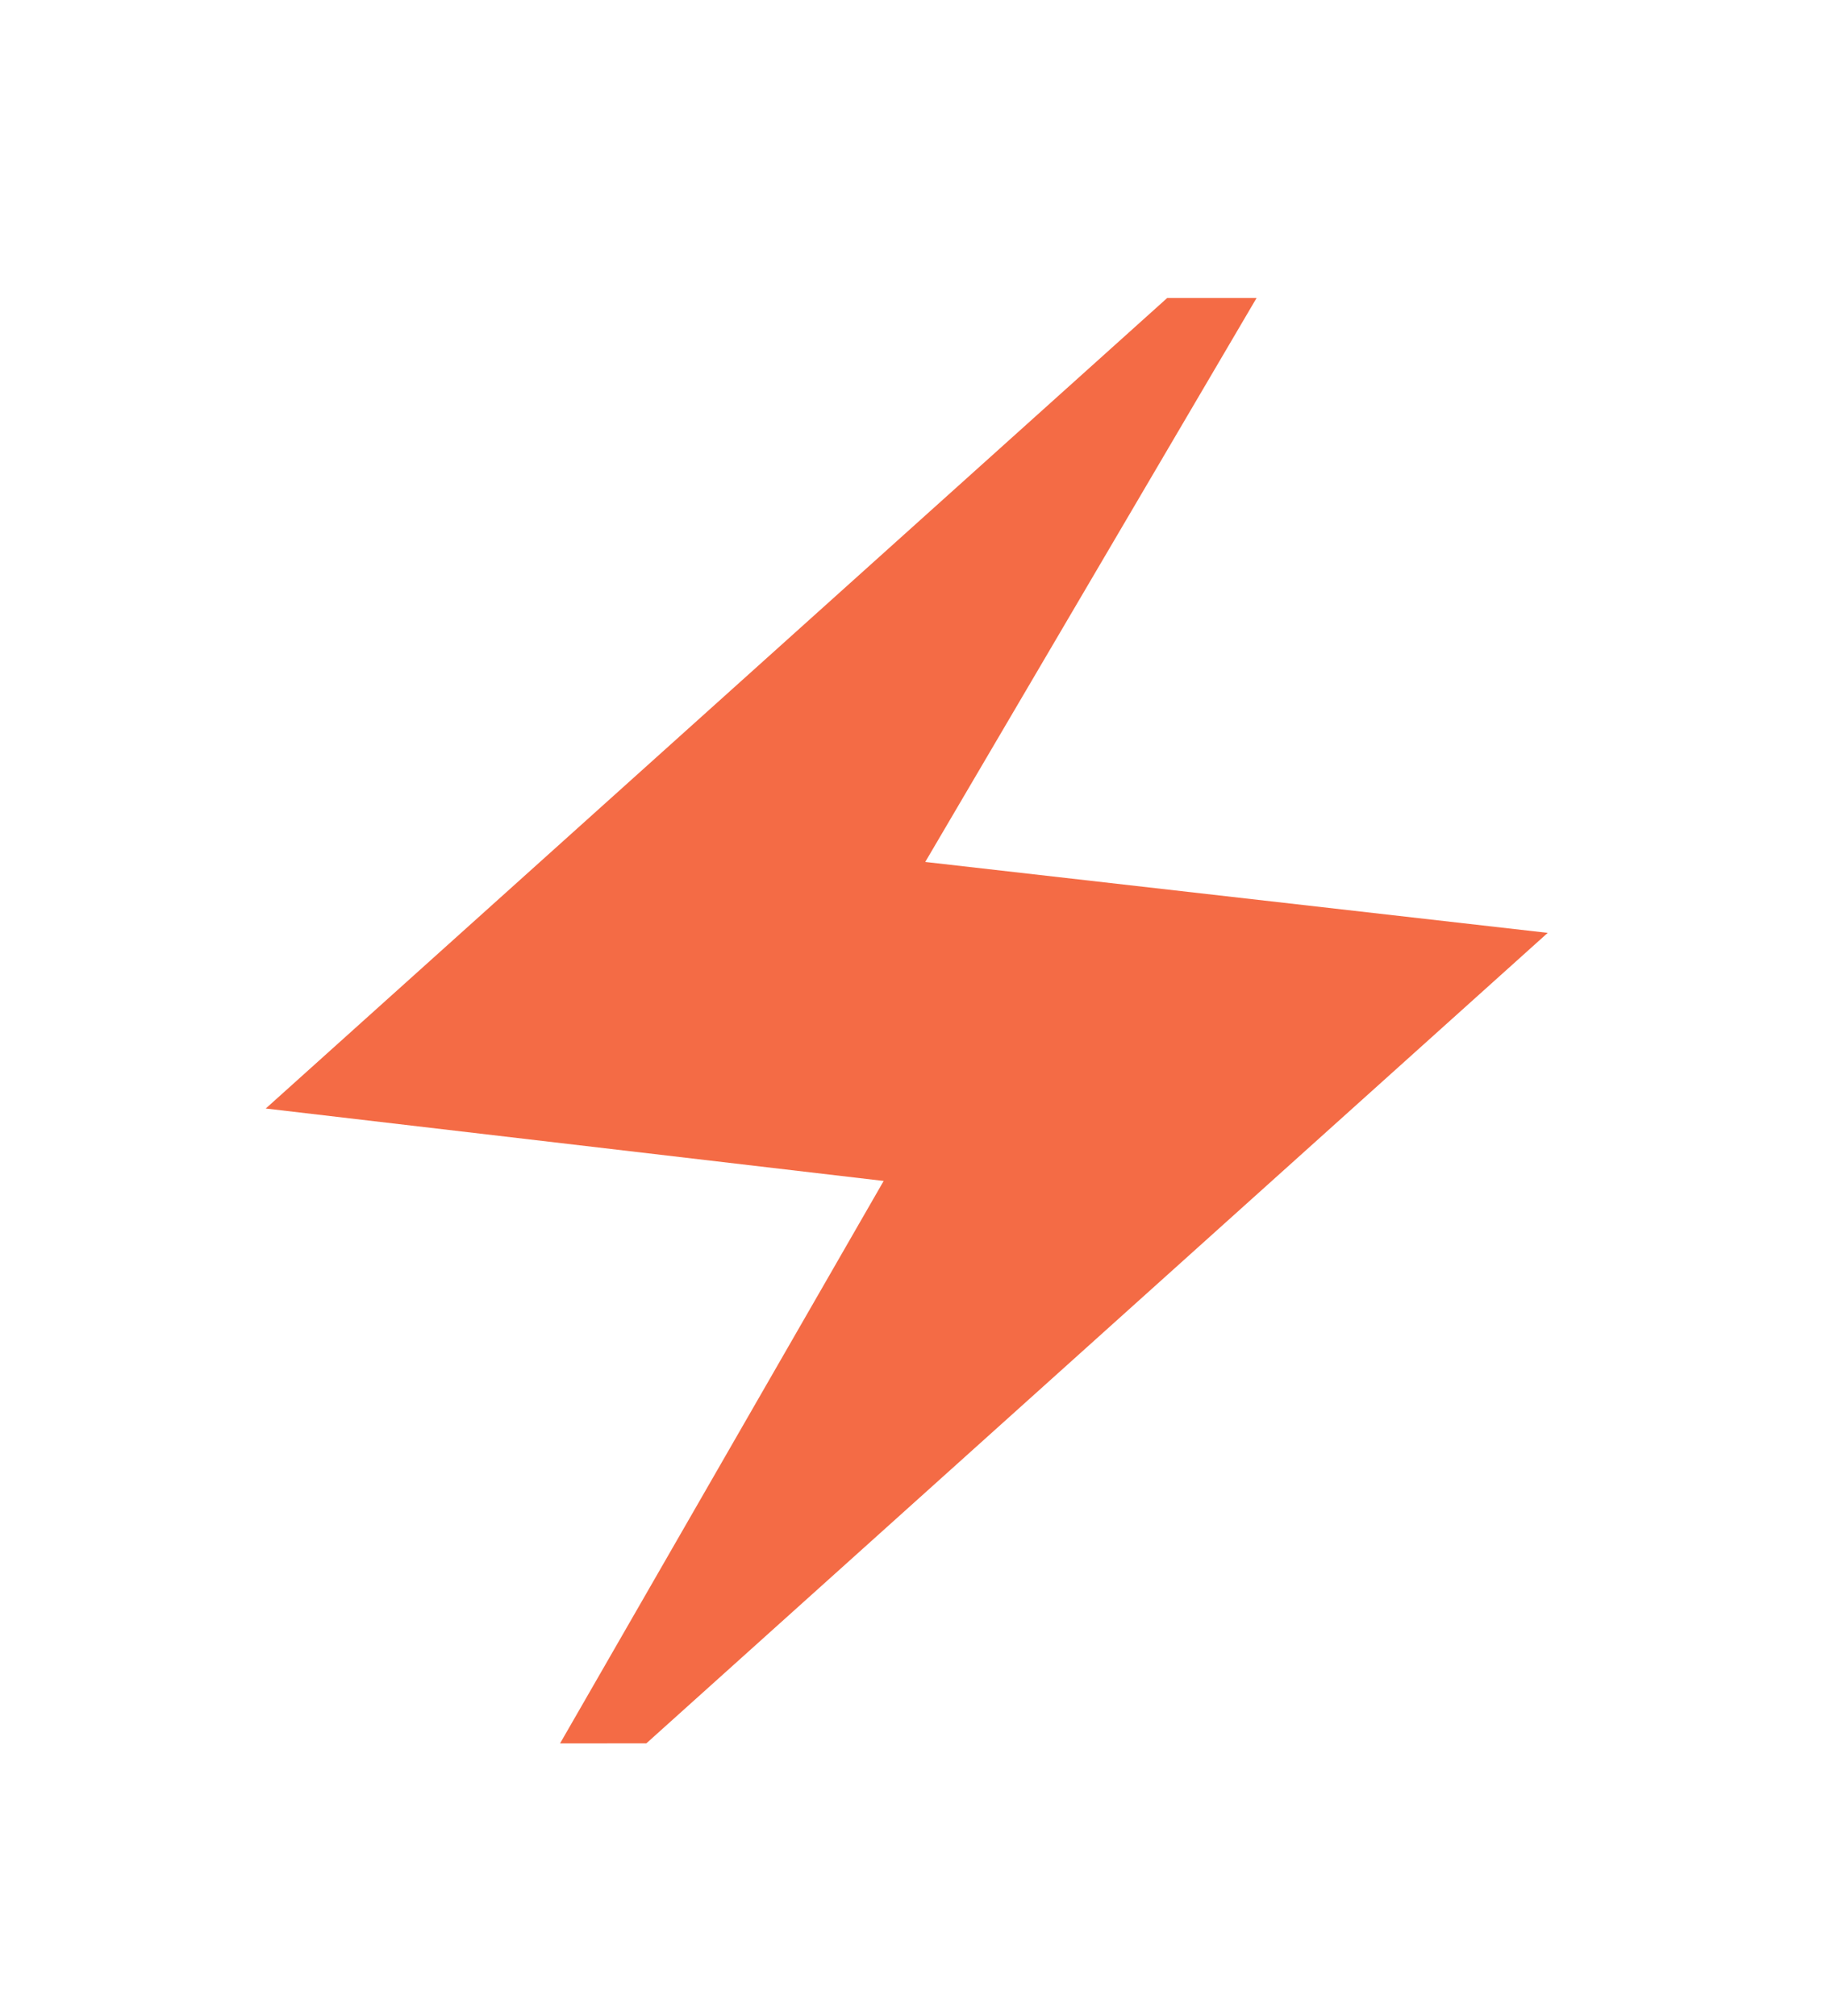
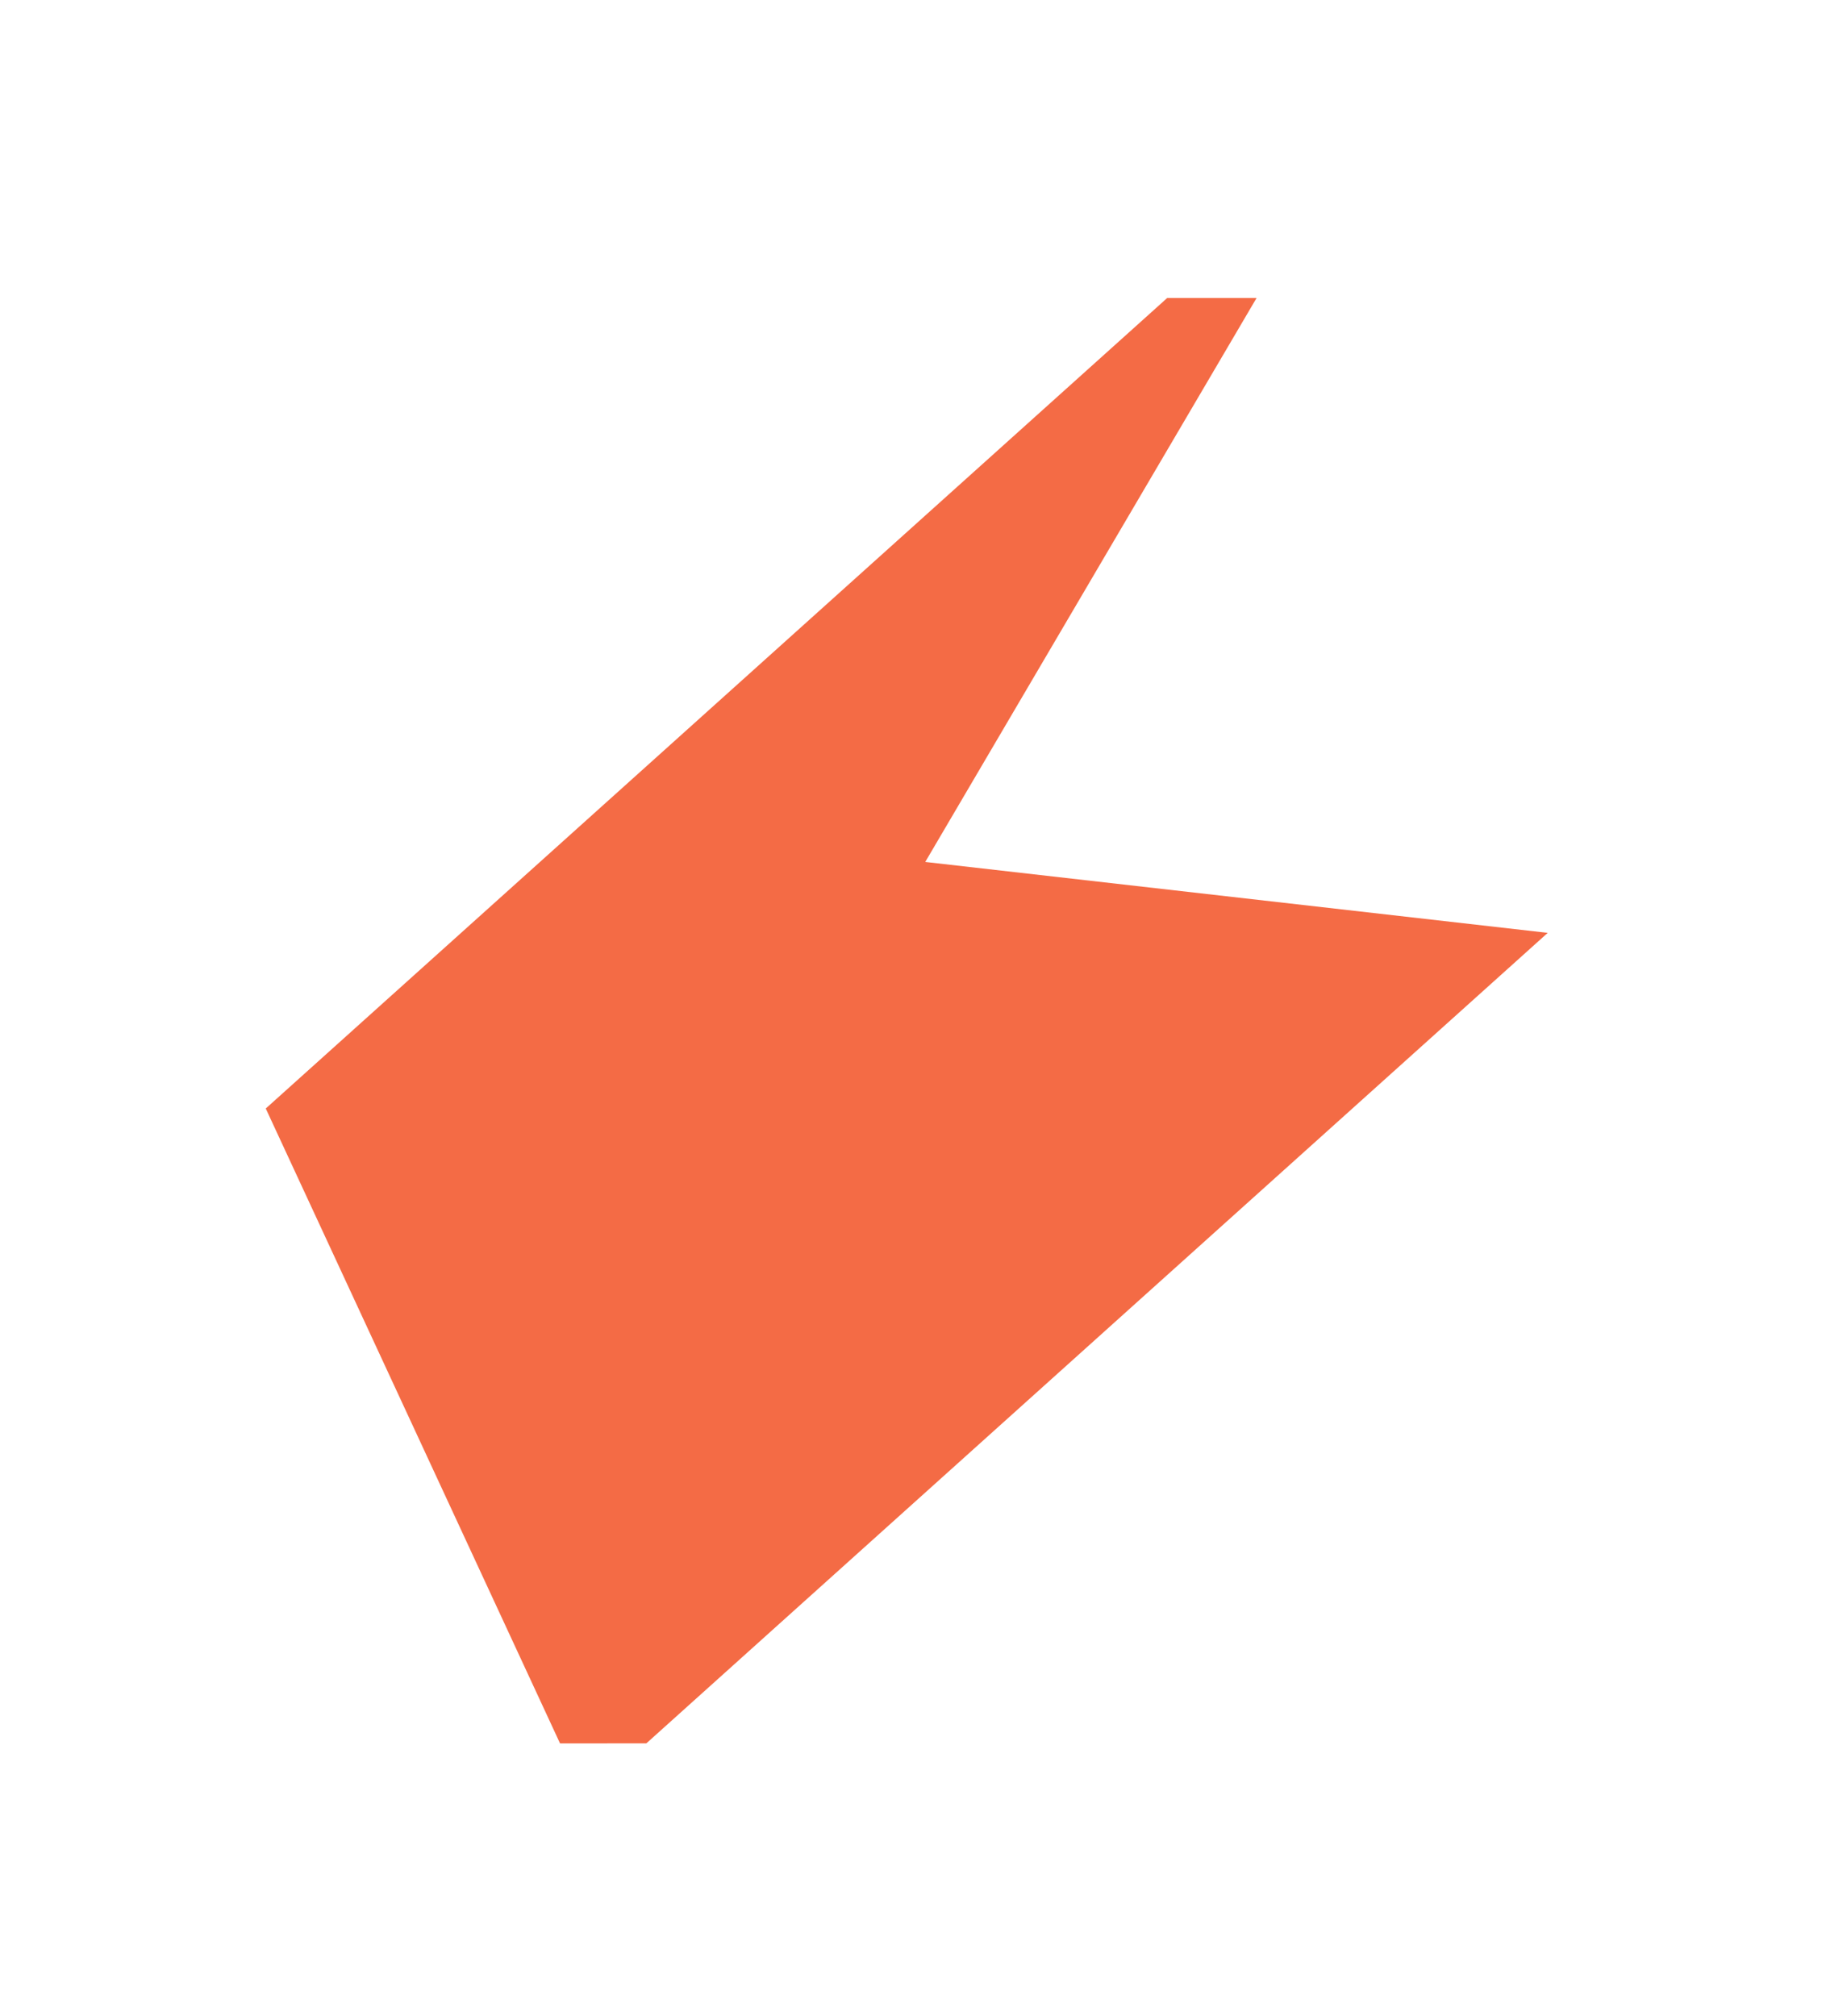
<svg xmlns="http://www.w3.org/2000/svg" width="48" height="53" viewBox="0 0 48 53" fill="none">
-   <path d="M14.722 45.827L23.229 31.042L6.986 29.138L30.681 7.834H33.031L24.322 22.657L40.685 24.521L16.991 45.825L14.722 45.827Z" fill="#F46B45" />
+   <path d="M14.722 45.827L6.986 29.138L30.681 7.834H33.031L24.322 22.657L40.685 24.521L16.991 45.825L14.722 45.827Z" fill="#F46B45" />
</svg>